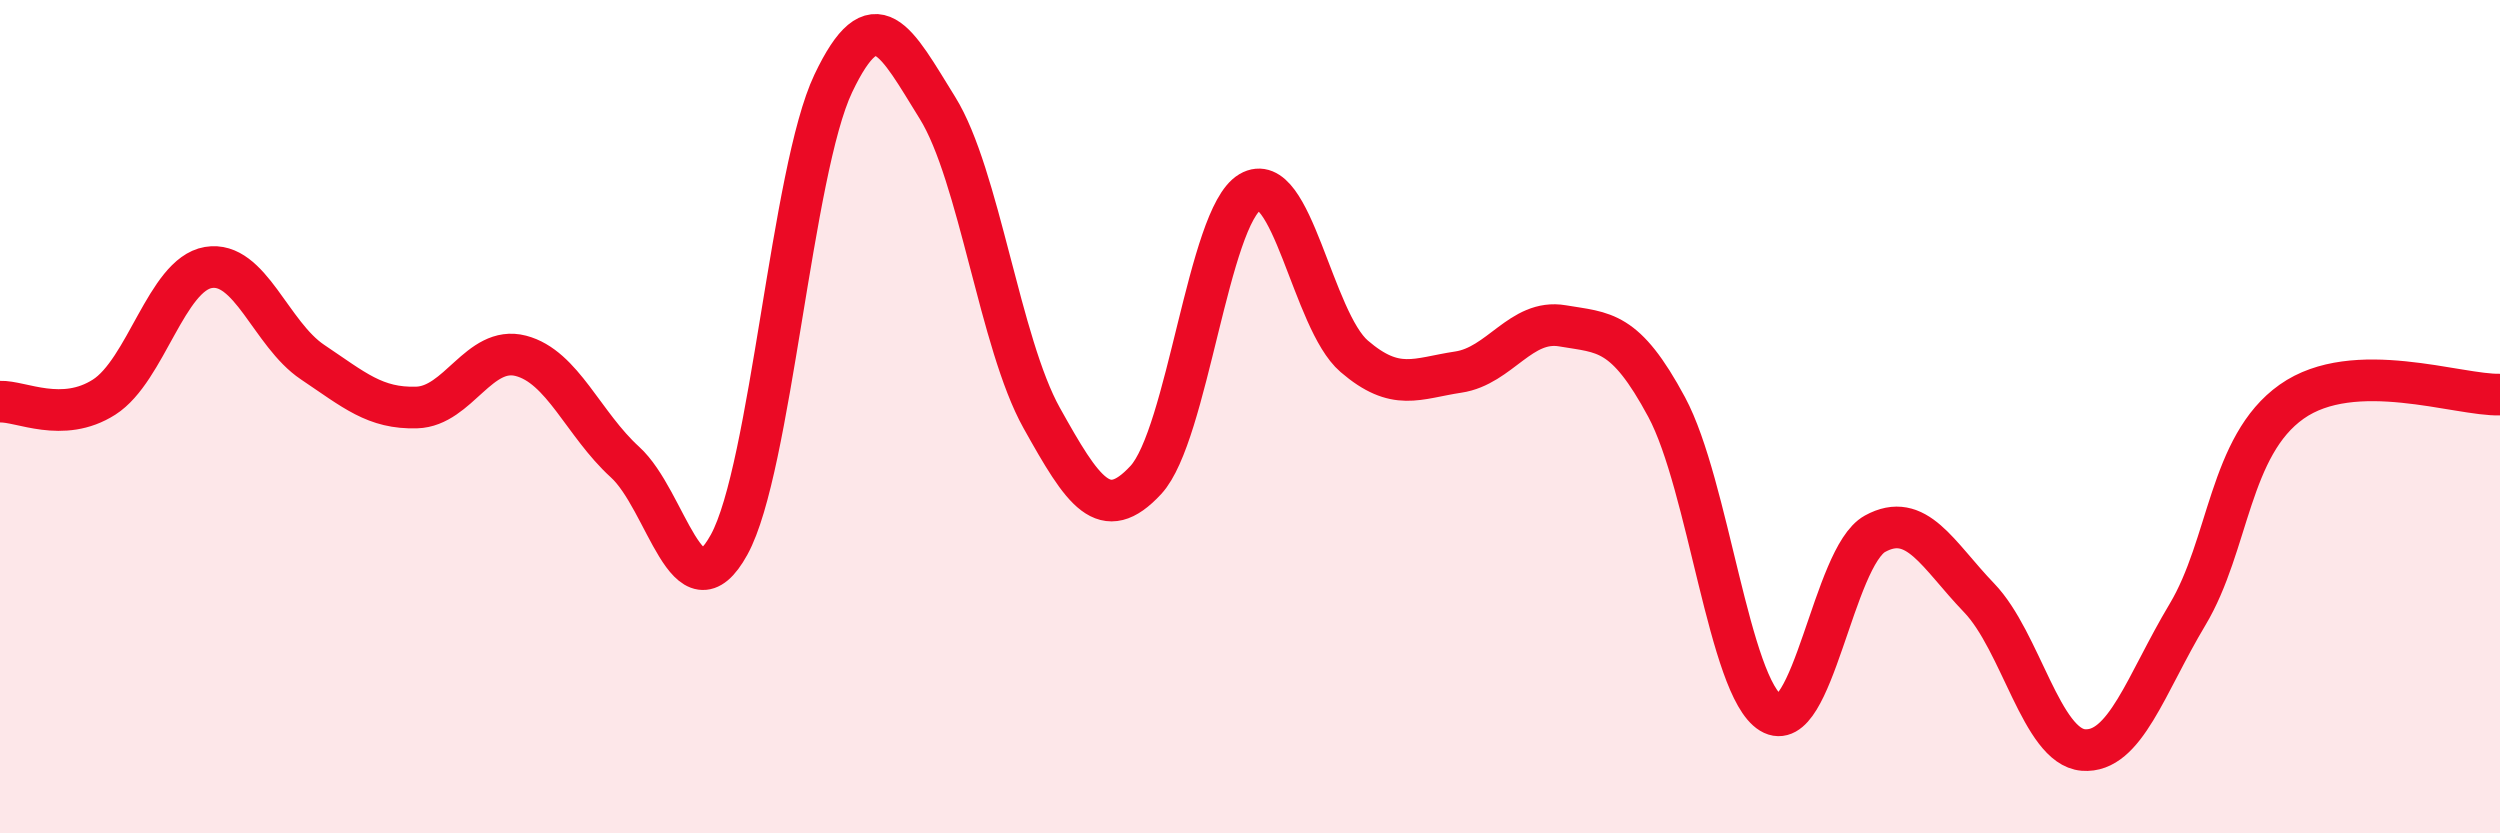
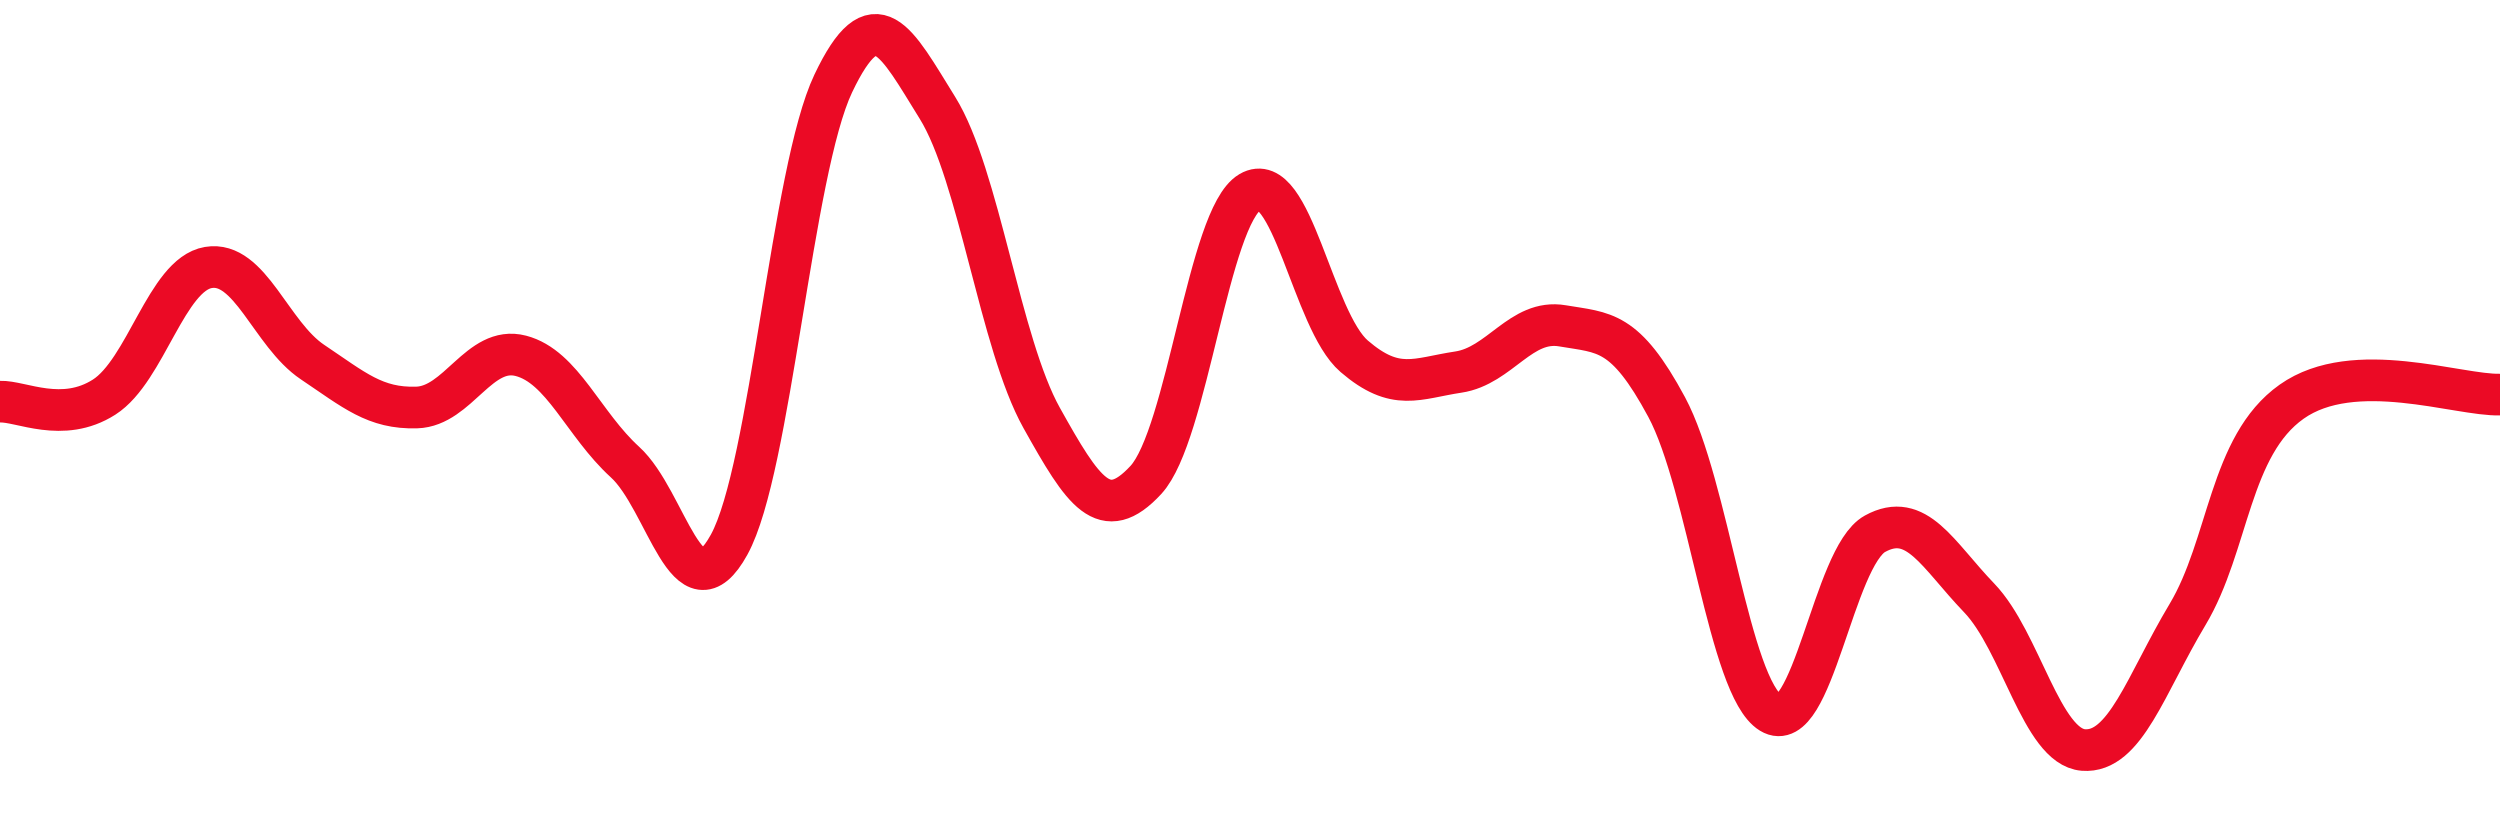
<svg xmlns="http://www.w3.org/2000/svg" width="60" height="20" viewBox="0 0 60 20">
-   <path d="M 0,9.64 C 0.5,9.62 1.5,10.17 2.5,9.53 C 3.5,8.89 4,6.59 5,6.42 C 6,6.25 6.5,8.02 7.5,8.69 C 8.5,9.36 9,9.81 10,9.78 C 11,9.75 11.5,8.28 12.5,8.54 C 13.5,8.8 14,10.18 15,11.09 C 16,12 16.5,14.89 17.5,13.07 C 18.5,11.25 19,4.1 20,2 C 21,-0.1 21.5,0.98 22.5,2.59 C 23.5,4.2 24,8.24 25,10.03 C 26,11.82 26.5,12.6 27.5,11.52 C 28.5,10.44 29,5.2 30,4.61 C 31,4.02 31.5,7.69 32.5,8.55 C 33.5,9.41 34,9.08 35,8.93 C 36,8.78 36.5,7.65 37.5,7.82 C 38.5,7.99 39,7.91 40,9.77 C 41,11.63 41.5,16.5 42.5,17.11 C 43.5,17.72 44,13.36 45,12.81 C 46,12.26 46.5,13.31 47.5,14.35 C 48.5,15.39 49,17.92 50,18 C 51,18.08 51.5,16.42 52.5,14.75 C 53.5,13.08 53.5,10.7 55,9.64 C 56.5,8.58 59,9.5 60,9.47L60 20L0 20Z" fill="#EB0A25" opacity="0.1" stroke-linecap="round" stroke-linejoin="round" />
  <path d="M 0,9.64 C 0.5,9.62 1.5,10.17 2.5,9.53 C 3.5,8.89 4,6.59 5,6.42 C 6,6.25 6.5,8.02 7.5,8.69 C 8.5,9.36 9,9.81 10,9.78 C 11,9.75 11.5,8.28 12.5,8.54 C 13.5,8.8 14,10.18 15,11.09 C 16,12 16.5,14.89 17.5,13.07 C 18.5,11.25 19,4.1 20,2 C 21,-0.1 21.5,0.98 22.5,2.59 C 23.5,4.2 24,8.24 25,10.03 C 26,11.82 26.5,12.6 27.5,11.52 C 28.5,10.44 29,5.2 30,4.61 C 31,4.02 31.5,7.69 32.5,8.55 C 33.5,9.41 34,9.08 35,8.93 C 36,8.78 36.5,7.65 37.5,7.82 C 38.5,7.99 39,7.91 40,9.77 C 41,11.63 41.5,16.5 42.5,17.11 C 43.5,17.72 44,13.36 45,12.81 C 46,12.26 46.5,13.31 47.5,14.35 C 48.5,15.39 49,17.92 50,18 C 51,18.08 51.5,16.42 52.5,14.75 C 53.5,13.08 53.5,10.7 55,9.64 C 56.5,8.58 59,9.5 60,9.47" stroke="#EB0A25" stroke-width="1" fill="none" stroke-linecap="round" stroke-linejoin="round" />
</svg>